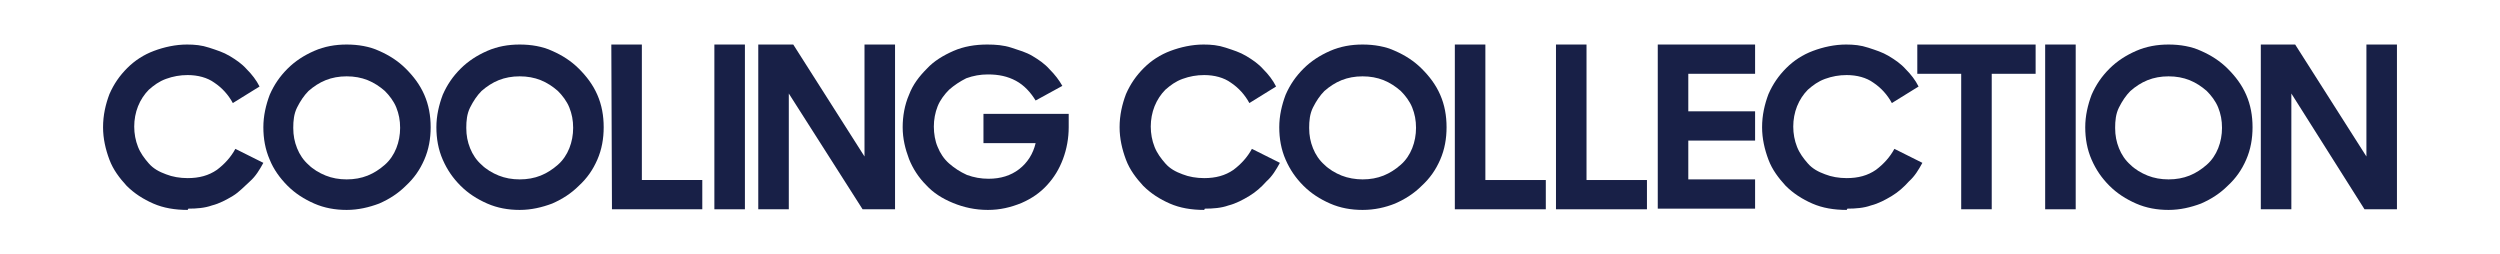
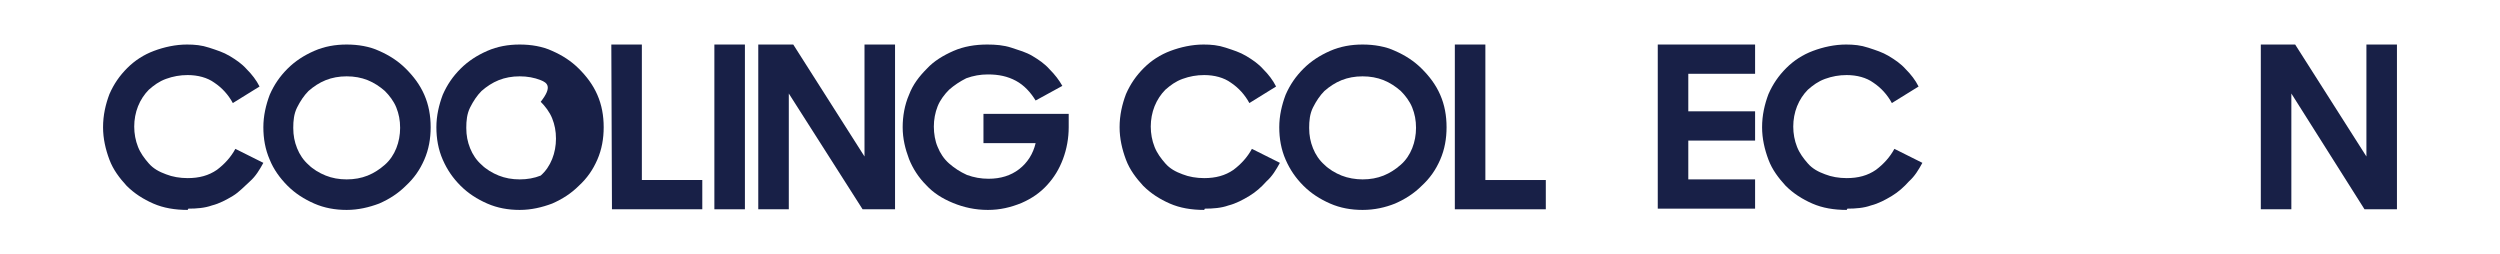
<svg xmlns="http://www.w3.org/2000/svg" xml:space="preserve" style="enable-background:new 0 0 393 40;" viewBox="0 0 393 40" y="0px" x="0px" id="图层_1" version="1.1">
  <style type="text/css">
	.st0{fill:#FFFFFF;}
	.st1{fill:#182047;}
</style>
  <g>
    <g>
      <rect height="40" width="393" class="st0" y="0" />
    </g>
    <g>
      <g>
        <path d="M29.5,33c-2,0-3.8-0.3-5.4-1s-3-1.6-4.2-2.8c-1.1-1.2-2.1-2.5-2.7-4.1s-1-3.3-1-5.1c0-1.9,0.4-3.6,1-5.2     c0.7-1.6,1.6-2.9,2.8-4.1s2.6-2.1,4.2-2.7s3.4-1,5.2-1c1.2,0,2.3,0.1,3.5,0.5s2.2,0.7,3.2,1.3s1.9,1.2,2.7,2.1     c0.8,0.8,1.5,1.7,2,2.7l-4.2,2.6c-0.7-1.3-1.7-2.4-2.9-3.2c-1.1-0.8-2.6-1.2-4.2-1.2c-1.2,0-2.3,0.2-3.4,0.6     c-1.1,0.4-1.9,1-2.7,1.7c-0.7,0.7-1.3,1.6-1.7,2.6c-0.4,1-0.6,2.1-0.6,3.2s0.2,2.2,0.6,3.2s1,1.8,1.7,2.6s1.6,1.3,2.7,1.7     c1,0.4,2.2,0.6,3.4,0.6c1.8,0,3.3-0.4,4.6-1.3c1.2-0.9,2.2-2,2.9-3.3l4.4,2.2c-0.6,1.1-1.2,2.1-2.1,2.9s-1.7,1.7-2.7,2.3     c-1,0.6-2.1,1.2-3.3,1.5c-1.1,0.4-2.4,0.5-3.7,0.5L29.5,33z" class="st1" />
      </g>
      <g>
        <path d="M54.5,33c-1.8,0-3.5-0.3-5.1-1s-3-1.6-4.2-2.8C44,28,43,26.6,42.4,25.1c-0.7-1.6-1-3.3-1-5.1s0.4-3.5,1-5.1     c0.7-1.6,1.6-2.9,2.8-4.1s2.6-2.1,4.2-2.8c1.6-0.7,3.3-1,5.1-1s3.6,0.3,5.1,1c1.6,0.7,3,1.6,4.2,2.8s2.2,2.5,2.9,4.1s1,3.3,1,5.1     c0,1.8-0.3,3.5-1,5.1s-1.6,2.9-2.9,4.1c-1.2,1.2-2.6,2.1-4.2,2.8C58,32.6,56.3,33,54.5,33z M54.5,28.2c1.2,0,2.3-0.2,3.3-0.6     s1.9-1,2.7-1.7s1.4-1.6,1.8-2.6s0.6-2.1,0.6-3.2c0-1.2-0.2-2.2-0.6-3.2s-1.1-1.9-1.8-2.6c-0.8-0.7-1.7-1.3-2.7-1.7     S55.7,12,54.5,12s-2.3,0.2-3.3,0.6c-1,0.4-1.9,1-2.7,1.7c-0.7,0.7-1.3,1.6-1.8,2.6s-0.6,2.1-0.6,3.2c0,1.2,0.2,2.2,0.6,3.2     s1,1.9,1.8,2.6c0.7,0.7,1.7,1.3,2.7,1.7C52.2,28,53.3,28.2,54.5,28.2z" class="st1" />
      </g>
      <g>
-         <path d="M81.7,33c-1.8,0-3.5-0.3-5.1-1s-3-1.6-4.2-2.8c-1.2-1.2-2.1-2.5-2.8-4.1c-0.7-1.6-1-3.3-1-5.1s0.4-3.5,1-5.1     c0.7-1.6,1.6-2.9,2.8-4.1C73.6,9.6,75,8.7,76.6,8s3.3-1,5.1-1s3.6,0.3,5.1,1c1.6,0.7,3,1.6,4.2,2.8s2.2,2.5,2.9,4.1     c0.7,1.6,1,3.3,1,5.1c0,1.8-0.3,3.5-1,5.1S92.3,28,91,29.2c-1.2,1.2-2.6,2.1-4.2,2.8C85.2,32.6,83.5,33,81.7,33z M81.7,28.2     c1.2,0,2.3-0.2,3.3-0.6s1.9-1,2.7-1.7c0.8-0.7,1.4-1.6,1.8-2.6s0.6-2.1,0.6-3.2c0-1.2-0.2-2.2-0.6-3.2s-1.1-1.9-1.8-2.6     C86.9,13.6,86,13,85,12.6S82.9,12,81.7,12c-1.2,0-2.3,0.2-3.3,0.6c-1,0.4-1.9,1-2.7,1.7c-0.7,0.7-1.3,1.6-1.8,2.6     s-0.6,2.1-0.6,3.2c0,1.2,0.2,2.2,0.6,3.2s1,1.9,1.8,2.6c0.7,0.7,1.7,1.3,2.7,1.7S80.5,28.2,81.7,28.2z" class="st1" />
+         <path d="M81.7,33c-1.8,0-3.5-0.3-5.1-1s-3-1.6-4.2-2.8c-1.2-1.2-2.1-2.5-2.8-4.1c-0.7-1.6-1-3.3-1-5.1s0.4-3.5,1-5.1     c0.7-1.6,1.6-2.9,2.8-4.1C73.6,9.6,75,8.7,76.6,8s3.3-1,5.1-1s3.6,0.3,5.1,1c1.6,0.7,3,1.6,4.2,2.8s2.2,2.5,2.9,4.1     c0.7,1.6,1,3.3,1,5.1c0,1.8-0.3,3.5-1,5.1S92.3,28,91,29.2c-1.2,1.2-2.6,2.1-4.2,2.8C85.2,32.6,83.5,33,81.7,33z M81.7,28.2     c1.2,0,2.3-0.2,3.3-0.6c0.8-0.7,1.4-1.6,1.8-2.6s0.6-2.1,0.6-3.2c0-1.2-0.2-2.2-0.6-3.2s-1.1-1.9-1.8-2.6     C86.9,13.6,86,13,85,12.6S82.9,12,81.7,12c-1.2,0-2.3,0.2-3.3,0.6c-1,0.4-1.9,1-2.7,1.7c-0.7,0.7-1.3,1.6-1.8,2.6     s-0.6,2.1-0.6,3.2c0,1.2,0.2,2.2,0.6,3.2s1,1.9,1.8,2.6c0.7,0.7,1.7,1.3,2.7,1.7S80.5,28.2,81.7,28.2z" class="st1" />
      </g>
      <g>
        <path d="M96.1,7h4.8v21.3h9.5v4.6H96.2L96.1,7L96.1,7z" class="st1" />
      </g>
      <g>
        <path d="M112.3,7h4.8v25.9h-4.8V7z" class="st1" />
      </g>
      <g>
        <path d="M119.2,7h5.5l11.2,17.6V7h4.8v25.9h-5.1L124,14.7v18.2h-4.8V7z" class="st1" />
      </g>
      <g>
        <path d="M155.3,33c-2,0-3.8-0.4-5.5-1.1c-1.7-0.7-3.1-1.6-4.2-2.8c-1.2-1.2-2.1-2.6-2.7-4.1c-0.6-1.6-1-3.2-1-5     c0-1.7,0.3-3.5,1-5.1c0.6-1.6,1.6-2.9,2.8-4.1c1.1-1.2,2.6-2.1,4.2-2.8c1.6-0.7,3.4-1,5.3-1c1.3,0,2.6,0.1,3.8,0.5     s2.3,0.7,3.3,1.3s1.9,1.2,2.7,2.1c0.8,0.8,1.5,1.7,2,2.6l-4.2,2.3c-0.8-1.3-1.8-2.4-3.1-3.1s-2.7-1-4.4-1c-1.2,0-2.3,0.2-3.4,0.6     c-1,0.5-1.9,1.1-2.7,1.8c-0.7,0.7-1.4,1.6-1.8,2.6c-0.4,1-0.6,2.1-0.6,3.2s0.2,2.3,0.6,3.2c0.4,1,1,1.9,1.8,2.6s1.7,1.3,2.8,1.8     c1.1,0.4,2.2,0.6,3.4,0.6c1.9,0,3.5-0.5,4.8-1.5s2.2-2.4,2.6-4.1h-8.2v-4.6H168V20c0,1.7-0.3,3.4-0.9,5c-0.6,1.6-1.4,2.9-2.5,4.1     s-2.4,2.1-4,2.8C158.9,32.6,157.2,33,155.3,33L155.3,33z" class="st1" />
      </g>
      <g>
        <path d="M189.3,33c-2,0-3.8-0.3-5.4-1c-1.6-0.7-3-1.6-4.2-2.8c-1.1-1.2-2.1-2.5-2.7-4.1s-1-3.3-1-5.1     c0-1.9,0.4-3.6,1-5.2c0.7-1.6,1.6-2.9,2.8-4.1s2.6-2.1,4.2-2.7c1.6-0.6,3.4-1,5.2-1c1.2,0,2.3,0.1,3.5,0.5s2.2,0.7,3.2,1.3     s1.9,1.2,2.7,2.1c0.8,0.8,1.5,1.7,2,2.7l-4.2,2.6c-0.7-1.3-1.7-2.4-2.9-3.2c-1.1-0.8-2.6-1.2-4.2-1.2c-1.2,0-2.3,0.2-3.4,0.6     c-1.1,0.4-1.9,1-2.7,1.7c-0.7,0.7-1.3,1.6-1.7,2.6s-0.6,2.1-0.6,3.2s0.2,2.2,0.6,3.2c0.4,1,1,1.8,1.7,2.6s1.6,1.3,2.7,1.7     c1,0.4,2.2,0.6,3.4,0.6c1.8,0,3.3-0.4,4.6-1.3c1.2-0.9,2.2-2,2.9-3.3l4.4,2.2c-0.6,1.1-1.2,2.1-2.1,2.9c-0.8,0.9-1.7,1.7-2.7,2.3     c-1,0.6-2.1,1.2-3.3,1.5c-1.1,0.4-2.4,0.5-3.7,0.5L189.3,33z" class="st1" />
      </g>
      <g>
        <path d="M214.2,33c-1.8,0-3.5-0.3-5.1-1s-3-1.6-4.2-2.8c-1.2-1.2-2.1-2.5-2.8-4.1s-1-3.3-1-5.1s0.4-3.5,1-5.1     c0.7-1.6,1.6-2.9,2.8-4.1s2.6-2.1,4.2-2.8c1.6-0.7,3.3-1,5.1-1s3.6,0.3,5.1,1c1.6,0.7,3,1.6,4.2,2.8s2.2,2.5,2.9,4.1s1,3.3,1,5.1     c0,1.8-0.3,3.5-1,5.1s-1.6,2.9-2.9,4.1c-1.2,1.2-2.6,2.1-4.2,2.8C217.8,32.6,216.1,33,214.2,33z M214.2,28.2     c1.2,0,2.3-0.2,3.3-0.6s1.9-1,2.7-1.7s1.4-1.6,1.8-2.6s0.6-2.1,0.6-3.2c0-1.2-0.2-2.2-0.6-3.2s-1.1-1.9-1.8-2.6     c-0.8-0.7-1.7-1.3-2.7-1.7s-2.1-0.6-3.3-0.6s-2.3,0.2-3.3,0.6c-1,0.4-1.9,1-2.7,1.7c-0.7,0.7-1.3,1.6-1.8,2.6s-0.6,2.1-0.6,3.2     c0,1.2,0.2,2.2,0.6,3.2c0.4,1,1,1.9,1.8,2.6c0.7,0.7,1.7,1.3,2.7,1.7S213.1,28.2,214.2,28.2z" class="st1" />
      </g>
      <g>
        <path d="M228.7,7h4.8v21.3h9.5v4.6h-14.3V7L228.7,7z" class="st1" />
      </g>
      <g>
-         <path d="M244.6,7h4.8v21.3h9.5v4.6h-14.3L244.6,7L244.6,7z" class="st1" />
-       </g>
+         </g>
      <g>
        <path d="M260.6,7h15.3v4.6h-10.5v5.9h10.5v4.6h-10.5v6.1h10.5v4.6h-15.3V7z" class="st1" />
      </g>
      <g>
        <path d="M290.3,33c-2,0-3.8-0.3-5.4-1s-3-1.6-4.2-2.8c-1.1-1.2-2.1-2.5-2.7-4.1s-1-3.3-1-5.1c0-1.9,0.4-3.6,1-5.2     c0.7-1.6,1.6-2.9,2.8-4.1c1.2-1.2,2.6-2.1,4.2-2.7s3.4-1,5.2-1c1.2,0,2.3,0.1,3.5,0.5s2.2,0.7,3.2,1.3s1.9,1.2,2.7,2.1     c0.8,0.8,1.5,1.7,2,2.7l-4.2,2.6c-0.7-1.3-1.7-2.4-2.9-3.2c-1.1-0.8-2.6-1.2-4.2-1.2c-1.2,0-2.3,0.2-3.4,0.6     c-1.1,0.4-1.9,1-2.7,1.7c-0.7,0.7-1.3,1.6-1.7,2.6c-0.4,1-0.6,2.1-0.6,3.2s0.2,2.2,0.6,3.2s1,1.8,1.7,2.6s1.6,1.3,2.7,1.7     c1,0.4,2.2,0.6,3.4,0.6c1.8,0,3.3-0.4,4.6-1.3c1.2-0.9,2.2-2,2.9-3.3l4.4,2.2c-0.6,1.1-1.2,2.1-2.1,2.9c-0.8,0.9-1.7,1.7-2.7,2.3     c-1,0.6-2.1,1.2-3.3,1.5c-1.1,0.4-2.4,0.5-3.7,0.5L290.3,33z" class="st1" />
      </g>
      <g>
-         <path d="M308.3,11.6h-6.9V7H320v4.6h-6.9v21.3h-4.8L308.3,11.6z" class="st1" />
-       </g>
+         </g>
      <g>
-         <path d="M321.5,7h4.8v25.9h-4.8V7z" class="st1" />
-       </g>
+         </g>
      <g>
-         <path d="M340.9,33c-1.8,0-3.5-0.3-5.1-1s-3-1.6-4.2-2.8c-1.2-1.2-2.1-2.5-2.8-4.1c-0.7-1.6-1-3.3-1-5.1     s0.4-3.5,1-5.1c0.7-1.6,1.6-2.9,2.8-4.1c1.2-1.2,2.6-2.1,4.2-2.8s3.3-1,5.1-1c1.8,0,3.6,0.3,5.1,1c1.6,0.7,3,1.6,4.2,2.8     s2.2,2.5,2.9,4.1c0.7,1.6,1,3.3,1,5.1c0,1.8-0.3,3.5-1,5.1s-1.6,2.9-2.9,4.1c-1.2,1.2-2.6,2.1-4.2,2.8     C344.4,32.6,342.7,33,340.9,33z M340.9,28.2c1.2,0,2.3-0.2,3.3-0.6s1.9-1,2.7-1.7c0.8-0.7,1.4-1.6,1.8-2.6s0.6-2.1,0.6-3.2     c0-1.2-0.2-2.2-0.6-3.2s-1.1-1.9-1.8-2.6c-0.8-0.7-1.7-1.3-2.7-1.7s-2.1-0.6-3.3-0.6c-1.2,0-2.3,0.2-3.3,0.6     c-1,0.4-1.9,1-2.7,1.7c-0.7,0.7-1.3,1.6-1.8,2.6s-0.6,2.1-0.6,3.2c0,1.2,0.2,2.2,0.6,3.2s1,1.9,1.8,2.6c0.7,0.7,1.7,1.3,2.7,1.7     S339.7,28.2,340.9,28.2z" class="st1" />
-       </g>
+         </g>
      <g>
        <path d="M355.3,7h5.5L372,24.6V7h4.8v25.9h-5.1l-11.5-18.2v18.2h-4.8V7H355.3z" class="st1" />
      </g>
    </g>
  </g>
</svg>